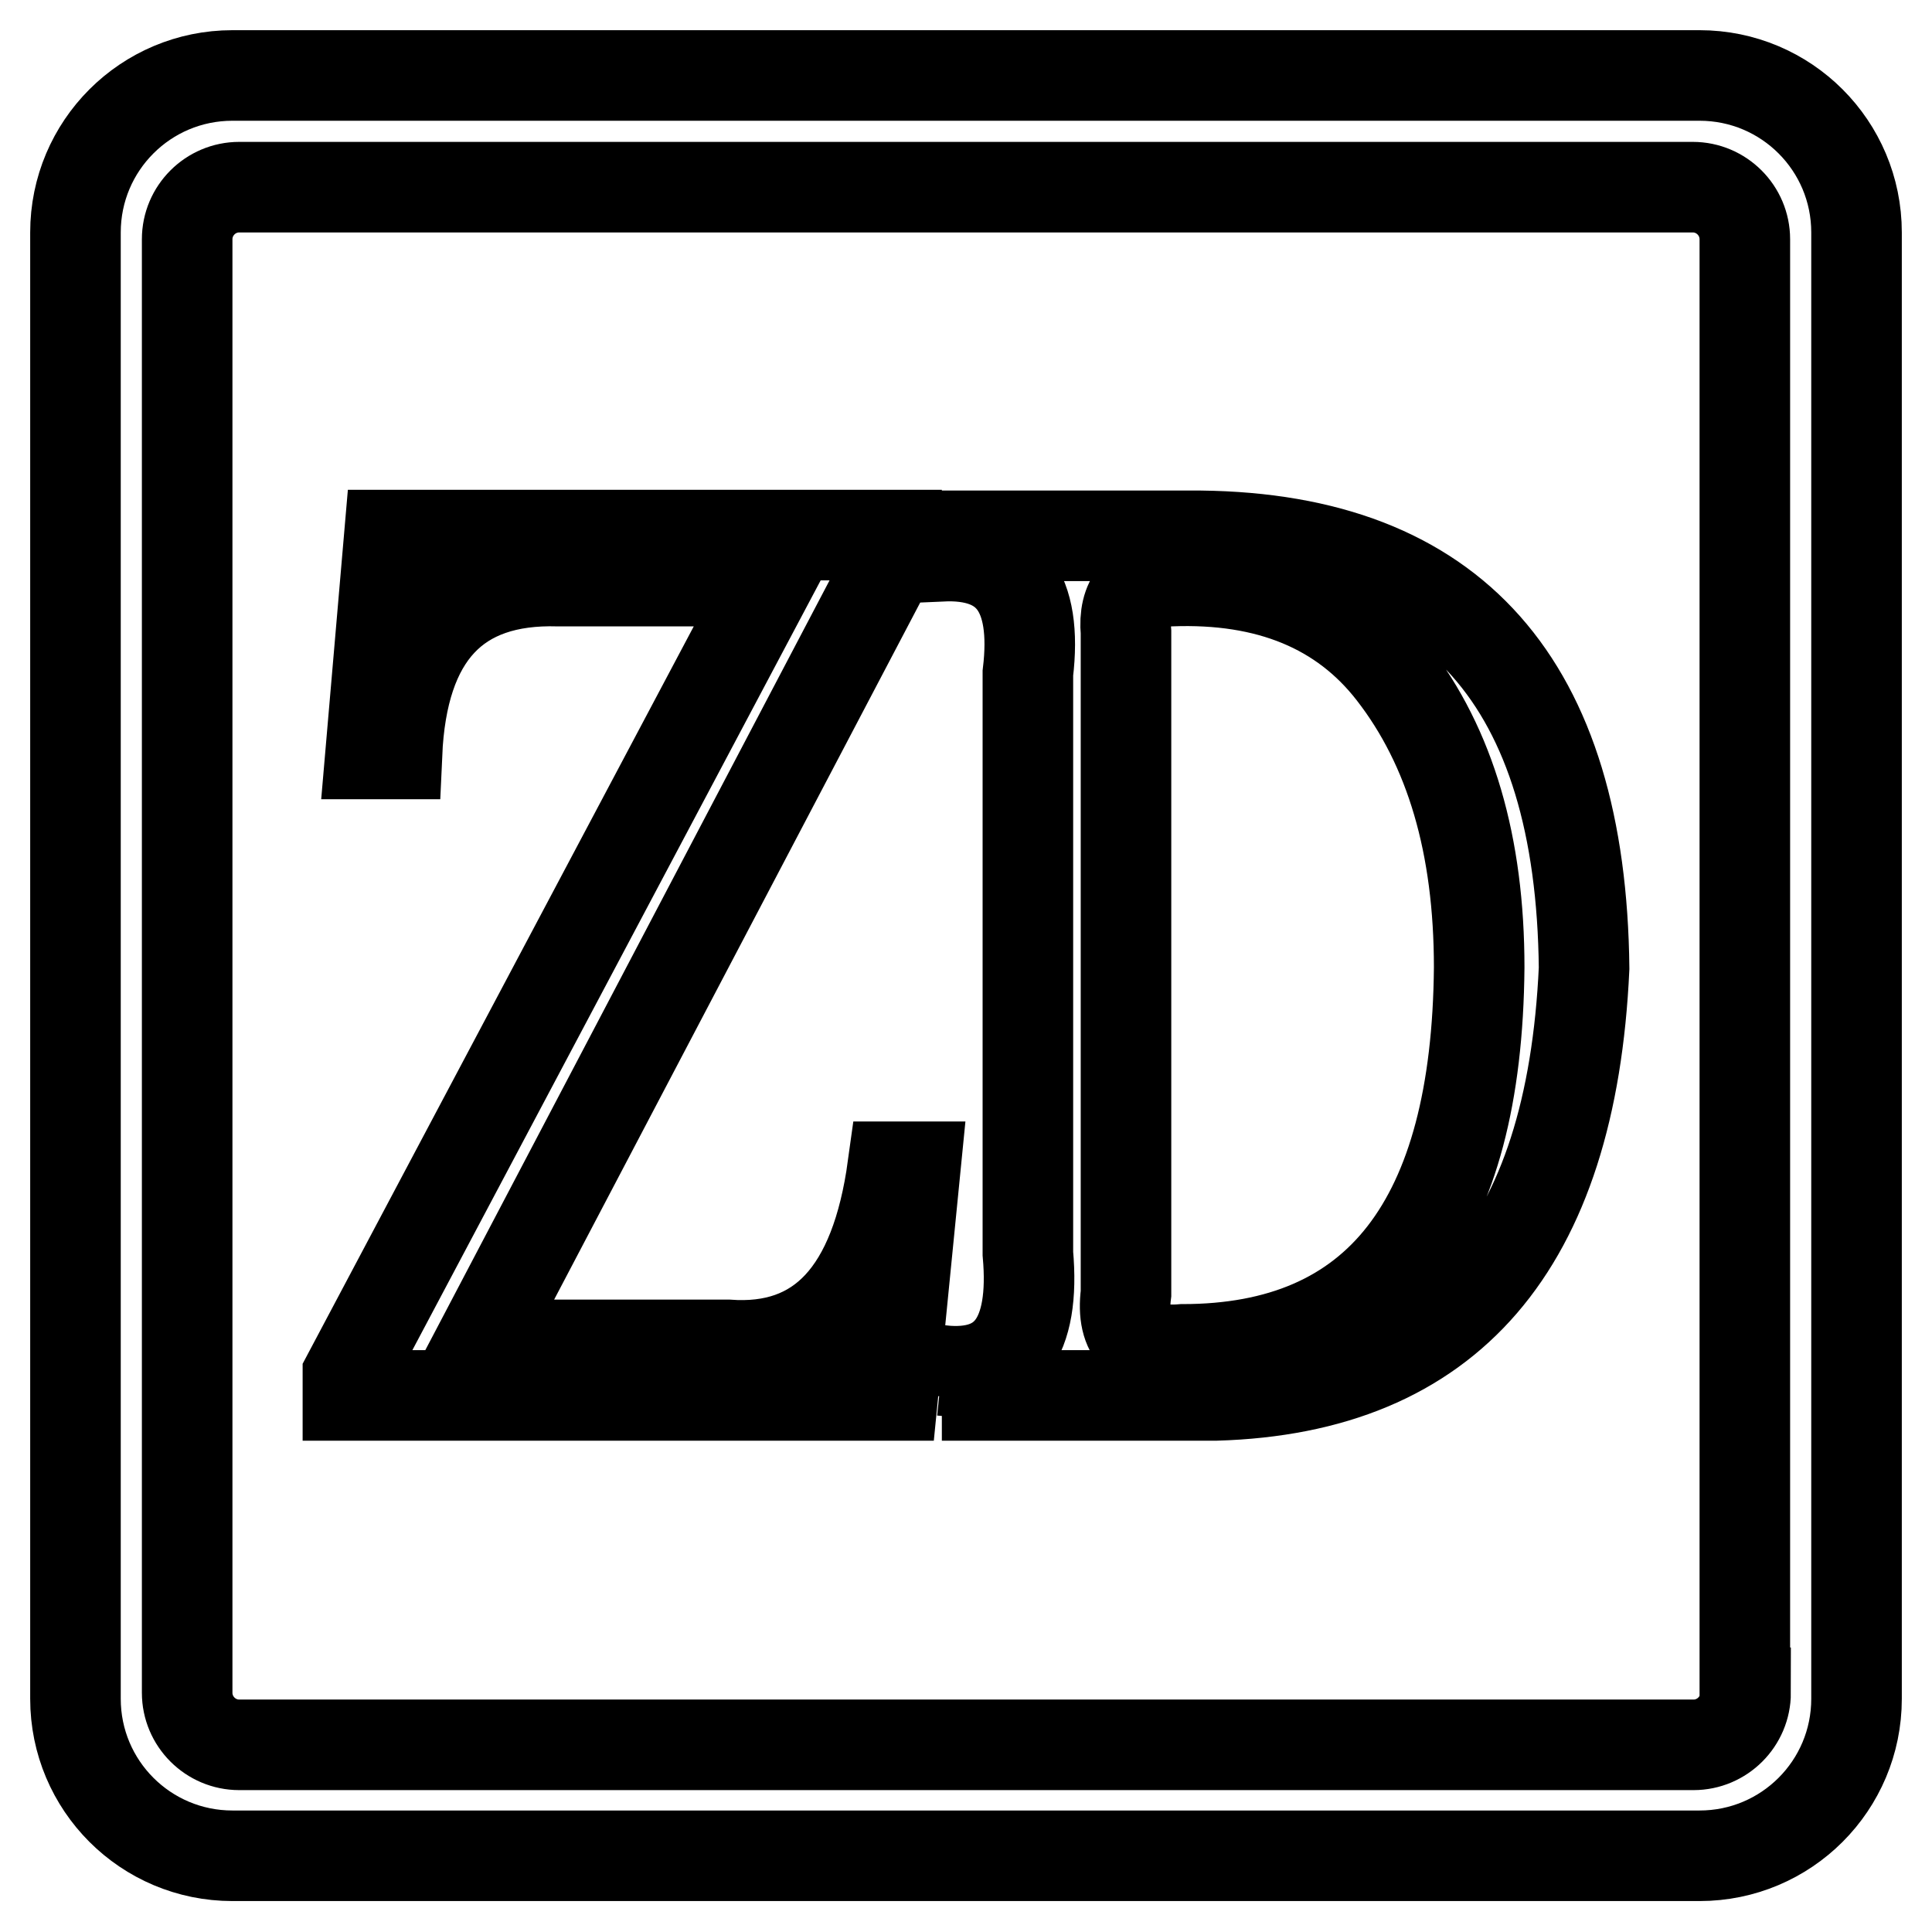
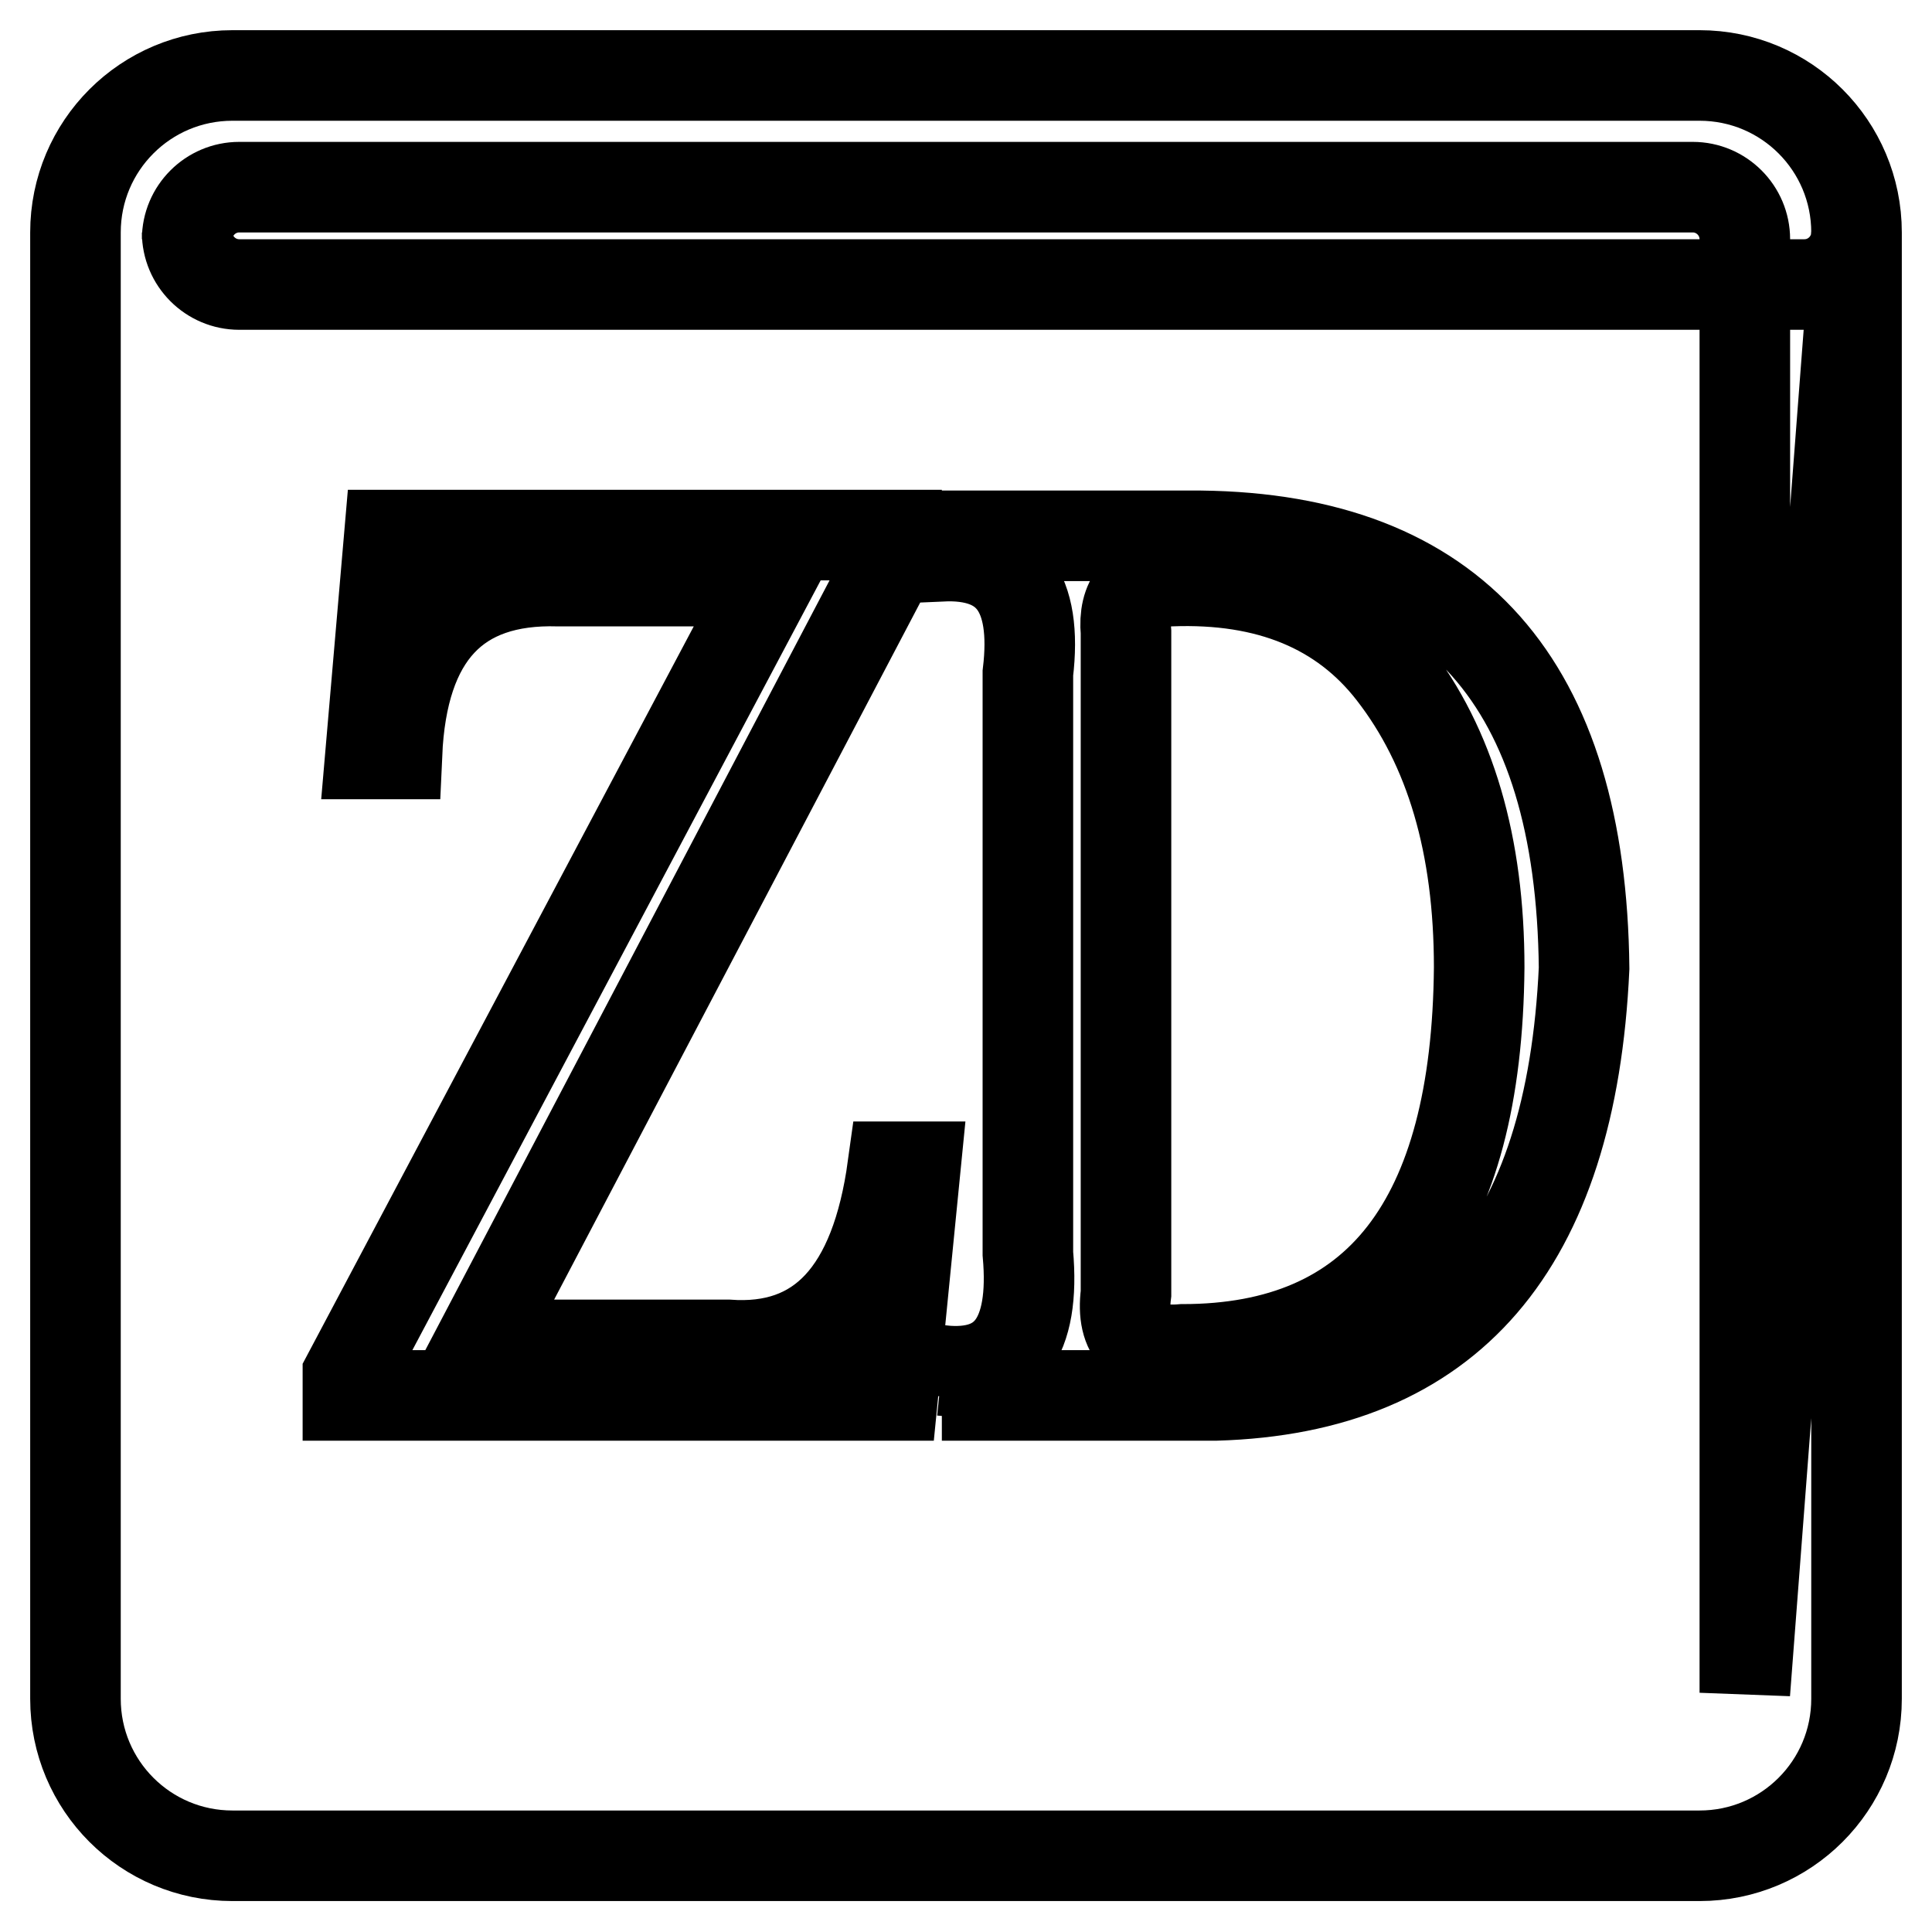
<svg xmlns="http://www.w3.org/2000/svg" version="1.1" x="0px" y="0px" viewBox="0 0 256 256" enable-background="new 0 0 256 256" xml:space="preserve">
  <g>
-     <path stroke-width="12" fill-opacity="0" stroke="#000000" d="M118.3,154.6h3l-3,30.3H46.1v-2.7l55.8-105.2H74c-13.6-0.4-20.7,7.2-21.4,22.9h-3.5l2.5-29h67.2v2 L63.5,178.2h32.9C108.7,179.1,116,171.3,118.3,154.6z M124.8,185v-3.4c8.6,0.9,12.4-4.3,11.4-15.5V89.2 c1.3-10.8-2.5-15.9-11.4-15.5V71h34.3c33.5,0.4,50.4,19.5,50.8,57.3c-1.7,36.9-17.9,55.7-48.8,56.6H124.8z M149.2,83.8v87.6 c-0.7,5.4,1.8,7.9,7.5,7.4c25.9,0,39-16.9,39.3-50.6c0-16.2-3.8-29.2-11.5-39.1c-6.6-8.5-16.4-12.6-29.4-12.1 C150.8,77.1,148.8,79.4,149.2,83.8z M246,30.8c0-11.5-9.3-20.8-20.8-20.8H30.8C19.3,10,10,19.3,10,30.8v194.3 c0,11.5,9.3,20.8,20.8,20.8h194.4c11.5,0,20.8-9.3,20.8-20.8V30.8z M231.3,224.3c0,3.8-3.1,6.9-6.9,6.9H31.7 c-3.8,0-6.9-3.1-6.9-6.9V31.7c0-3.8,3.1-6.9,6.9-6.9h192.6c3.8,0,6.9,3.1,6.9,6.9V224.3z" />
+     <path stroke-width="12" fill-opacity="0" stroke="#000000" d="M118.3,154.6h3l-3,30.3H46.1v-2.7l55.8-105.2H74c-13.6-0.4-20.7,7.2-21.4,22.9h-3.5l2.5-29h67.2v2 L63.5,178.2h32.9C108.7,179.1,116,171.3,118.3,154.6z M124.8,185v-3.4c8.6,0.9,12.4-4.3,11.4-15.5V89.2 c1.3-10.8-2.5-15.9-11.4-15.5V71h34.3c33.5,0.4,50.4,19.5,50.8,57.3c-1.7,36.9-17.9,55.7-48.8,56.6H124.8z M149.2,83.8v87.6 c-0.7,5.4,1.8,7.9,7.5,7.4c25.9,0,39-16.9,39.3-50.6c0-16.2-3.8-29.2-11.5-39.1c-6.6-8.5-16.4-12.6-29.4-12.1 C150.8,77.1,148.8,79.4,149.2,83.8z M246,30.8c0-11.5-9.3-20.8-20.8-20.8H30.8C19.3,10,10,19.3,10,30.8v194.3 c0,11.5,9.3,20.8,20.8,20.8h194.4c11.5,0,20.8-9.3,20.8-20.8V30.8z c0,3.8-3.1,6.9-6.9,6.9H31.7 c-3.8,0-6.9-3.1-6.9-6.9V31.7c0-3.8,3.1-6.9,6.9-6.9h192.6c3.8,0,6.9,3.1,6.9,6.9V224.3z" />
  </g>
</svg>